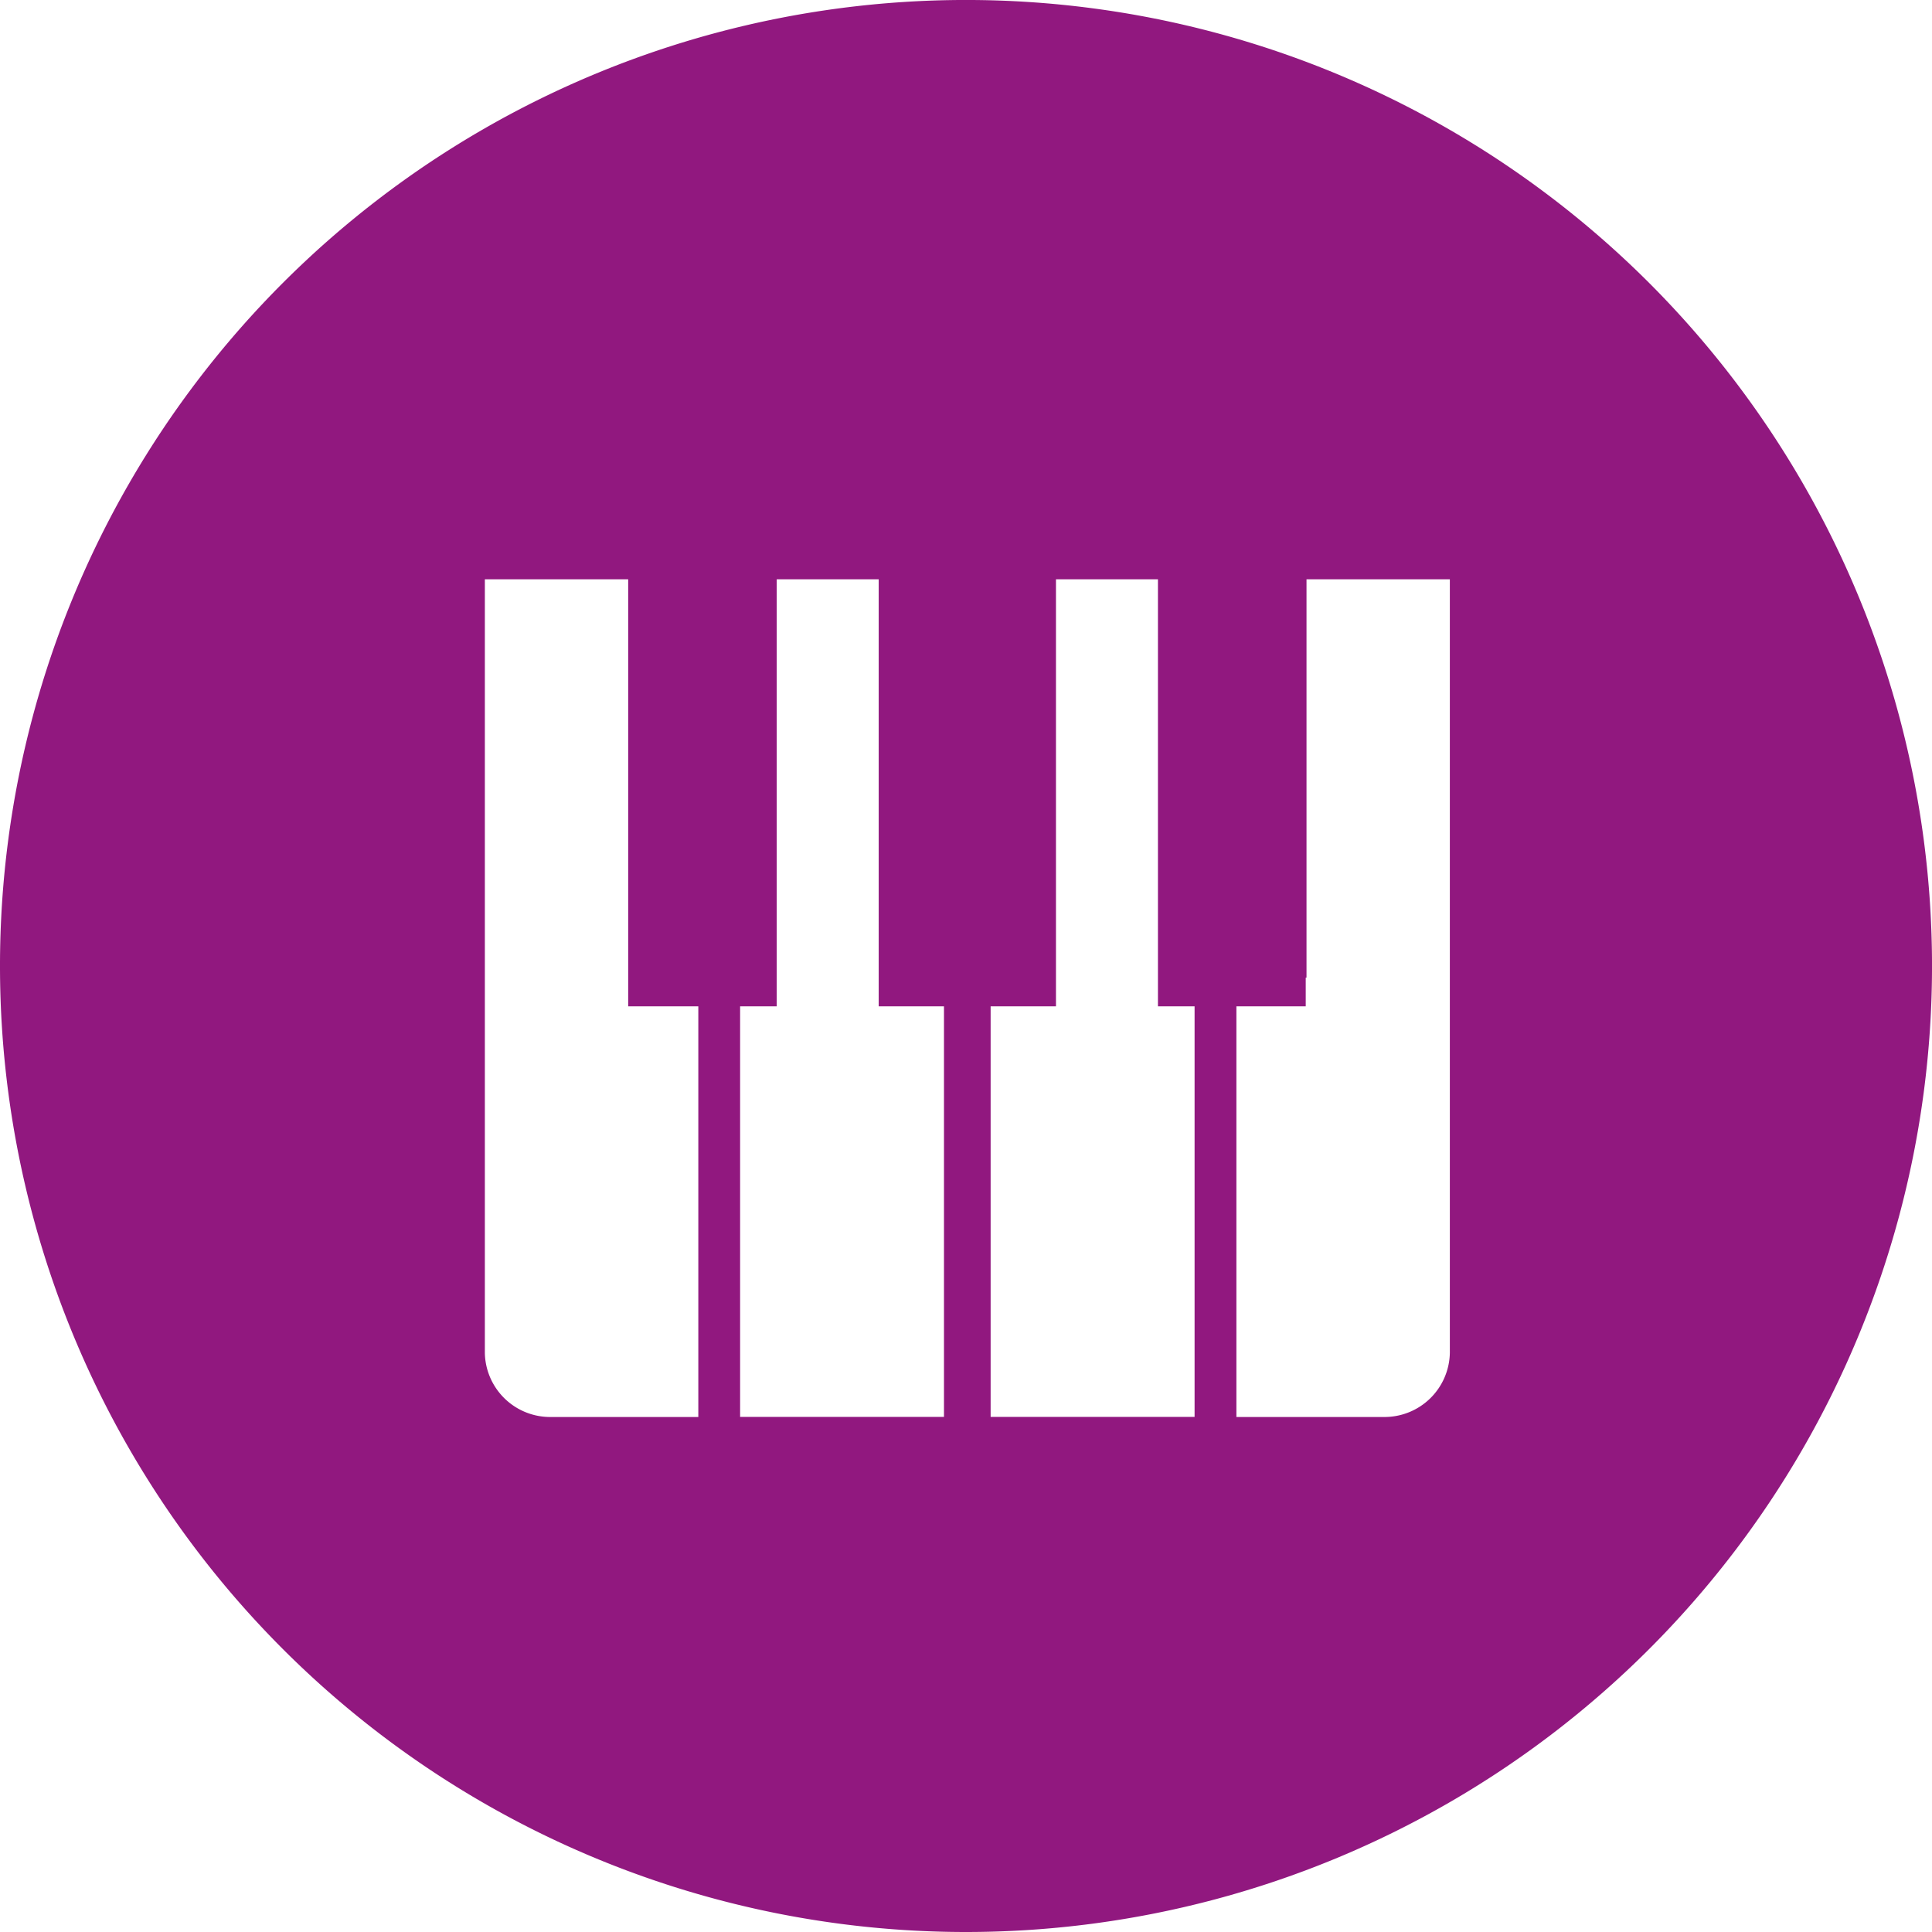
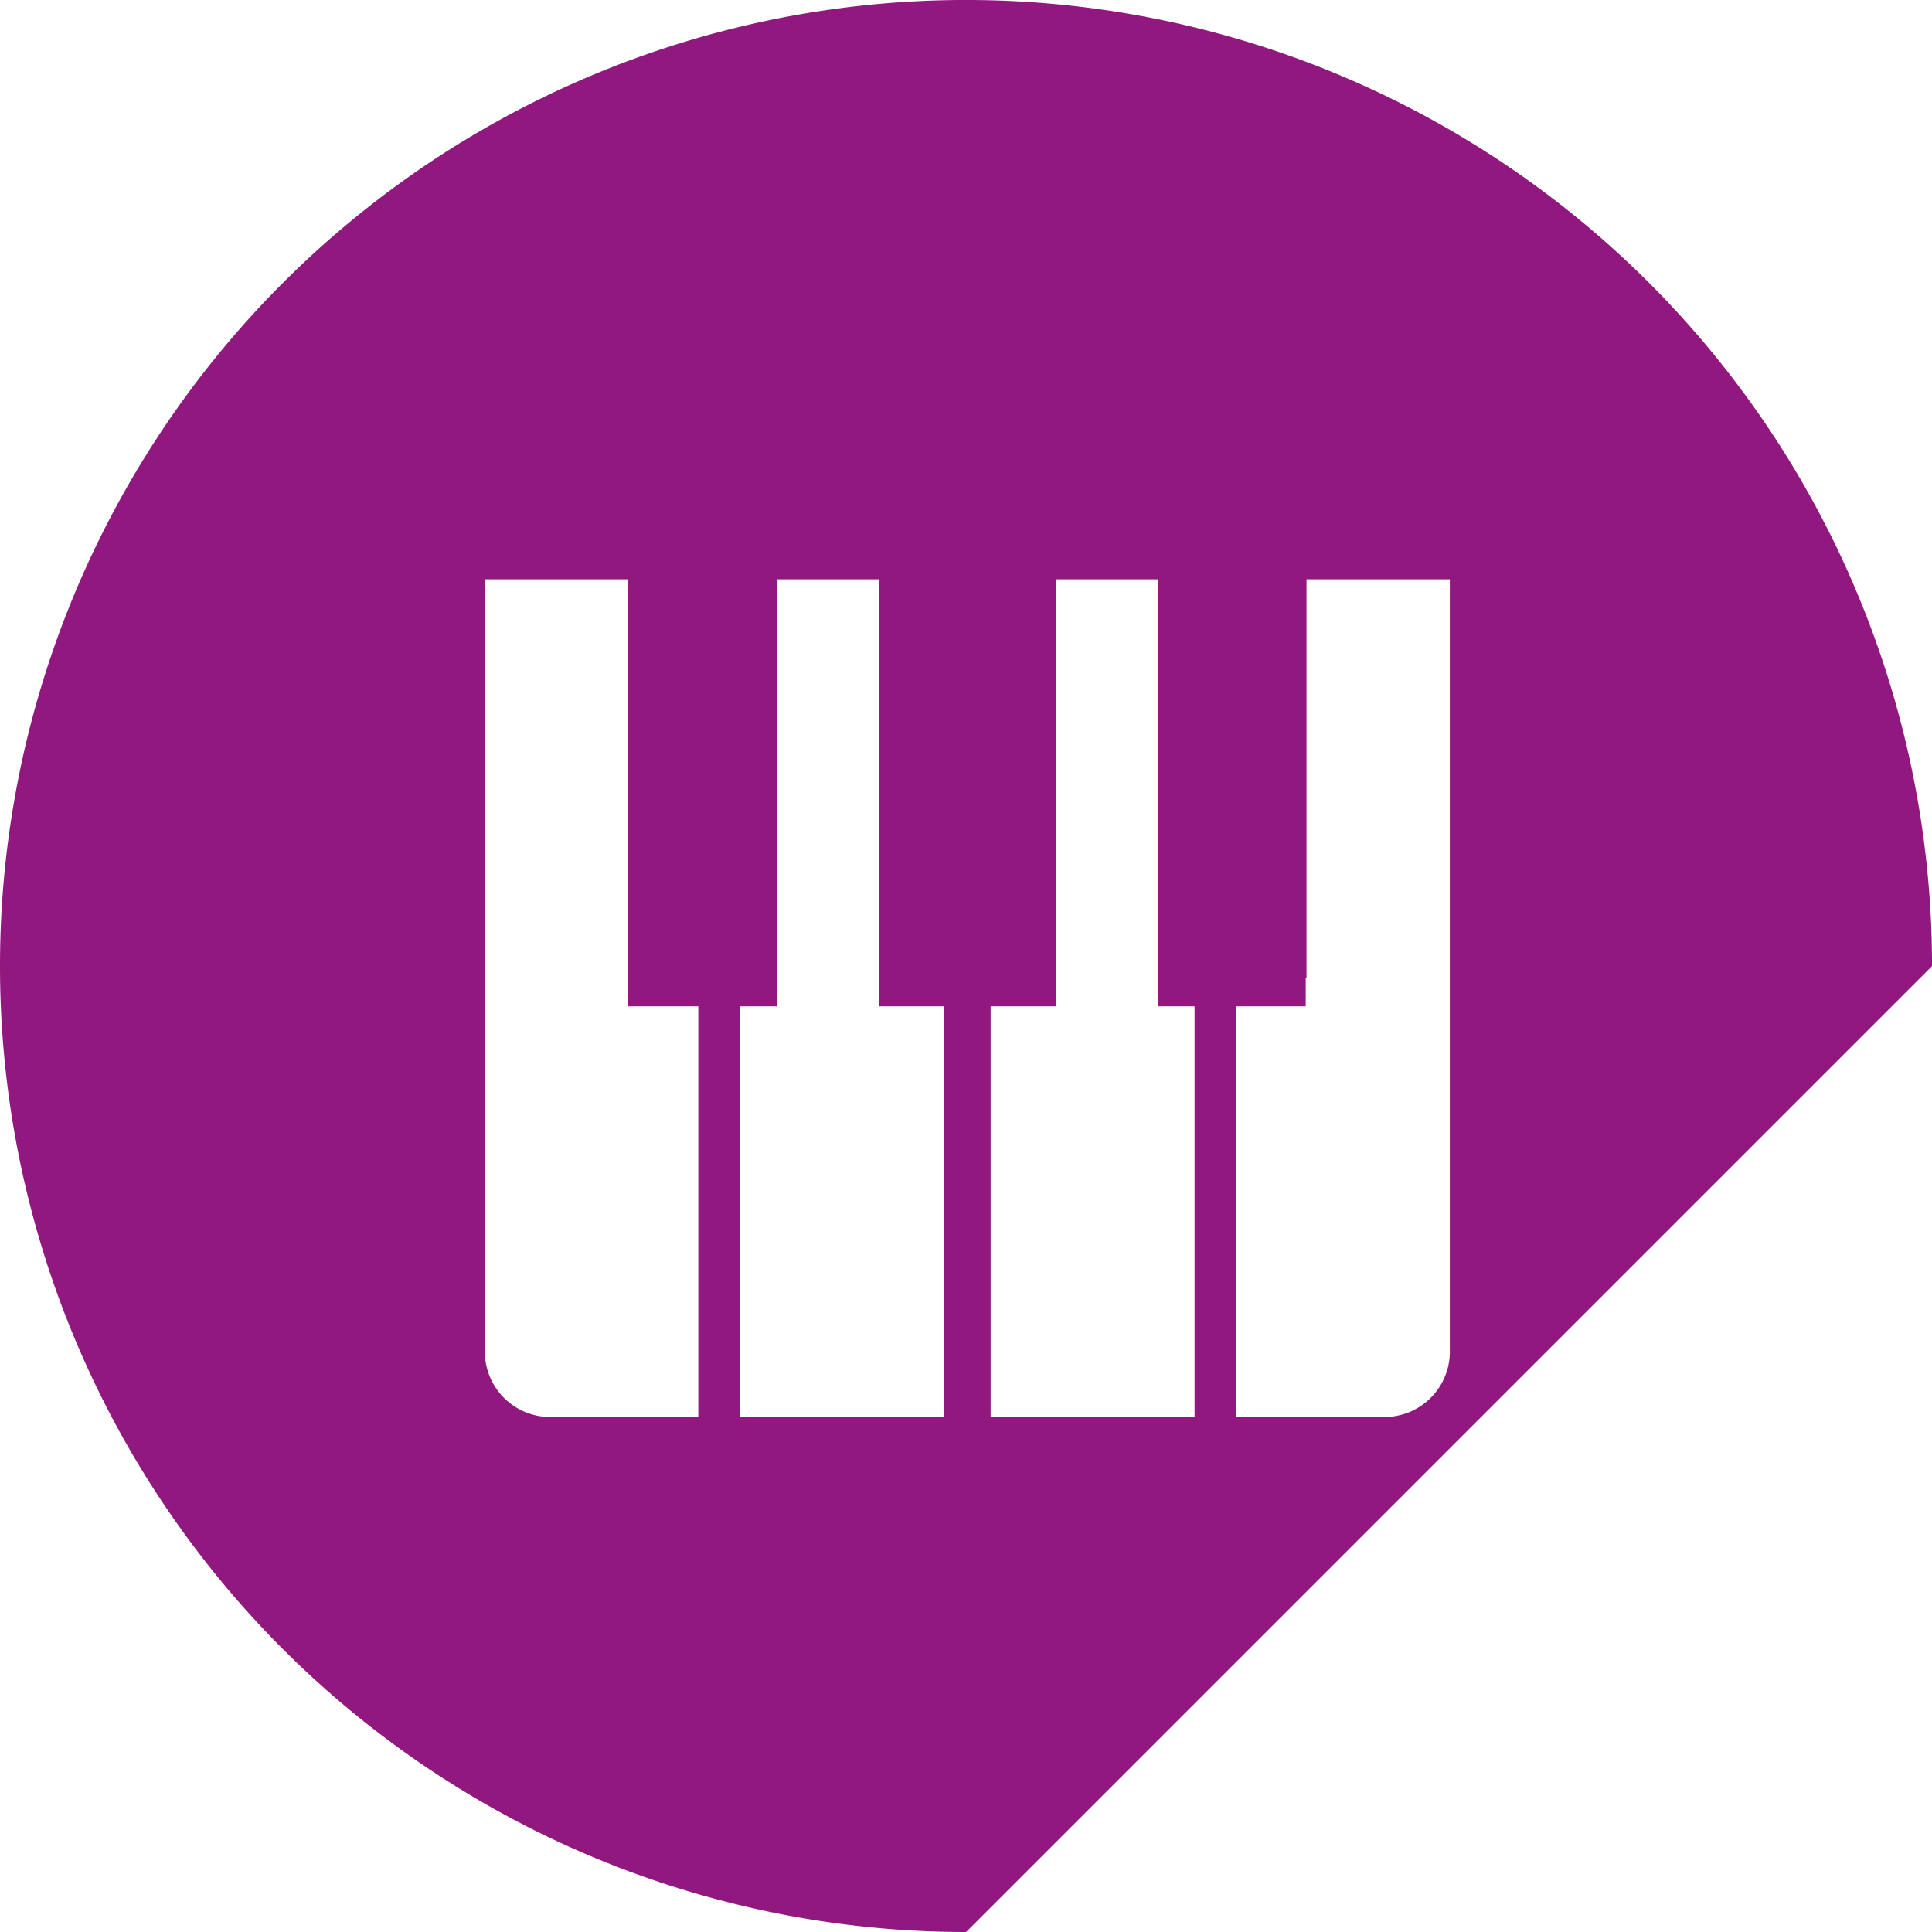
<svg xmlns="http://www.w3.org/2000/svg" t="1622381005853" class="icon" viewBox="0 0 1024 1024" version="1.1" p-id="18927" width="200" height="200">
  <defs>
    <style type="text/css" />
  </defs>
-   <path d="M512.063 1024h-0.125A511.937 511.937 0 0 1 0 512.063v-0.125A511.937 511.937 0 0 1 511.937-0.01h0.125a511.947 511.947 0 0 1 511.947 511.947v0.125a511.937 511.937 0 0 1-511.947 511.937zM370.122 533.374h-37.17V307.047h-75.97v410.1a34.641 34.641 0 0 0 35.355 33.888h77.785V533.374z m130.233 0h-34.631V307.047h-54.051v226.328h-19.4v217.602h108.053V533.374z m132.781 0h-19.4V307.047h-54.051v226.328h-34.631v217.602h108.101V533.374z m135.31-226.328h-75.97v211.116h-0.415v15.211h-36.745v217.66h77.775a34.641 34.641 0 0 0 35.355-33.888V307.047z" fill="#91187f" p-id="18928" />
+   <path d="M512.063 1024h-0.125A511.937 511.937 0 0 1 0 512.063v-0.125A511.937 511.937 0 0 1 511.937-0.01h0.125a511.947 511.947 0 0 1 511.947 511.947v0.125zM370.122 533.374h-37.17V307.047h-75.97v410.1a34.641 34.641 0 0 0 35.355 33.888h77.785V533.374z m130.233 0h-34.631V307.047h-54.051v226.328h-19.4v217.602h108.053V533.374z m132.781 0h-19.4V307.047h-54.051v226.328h-34.631v217.602h108.101V533.374z m135.31-226.328h-75.97v211.116h-0.415v15.211h-36.745v217.66h77.775a34.641 34.641 0 0 0 35.355-33.888V307.047z" fill="#91187f" p-id="18928" />
</svg>